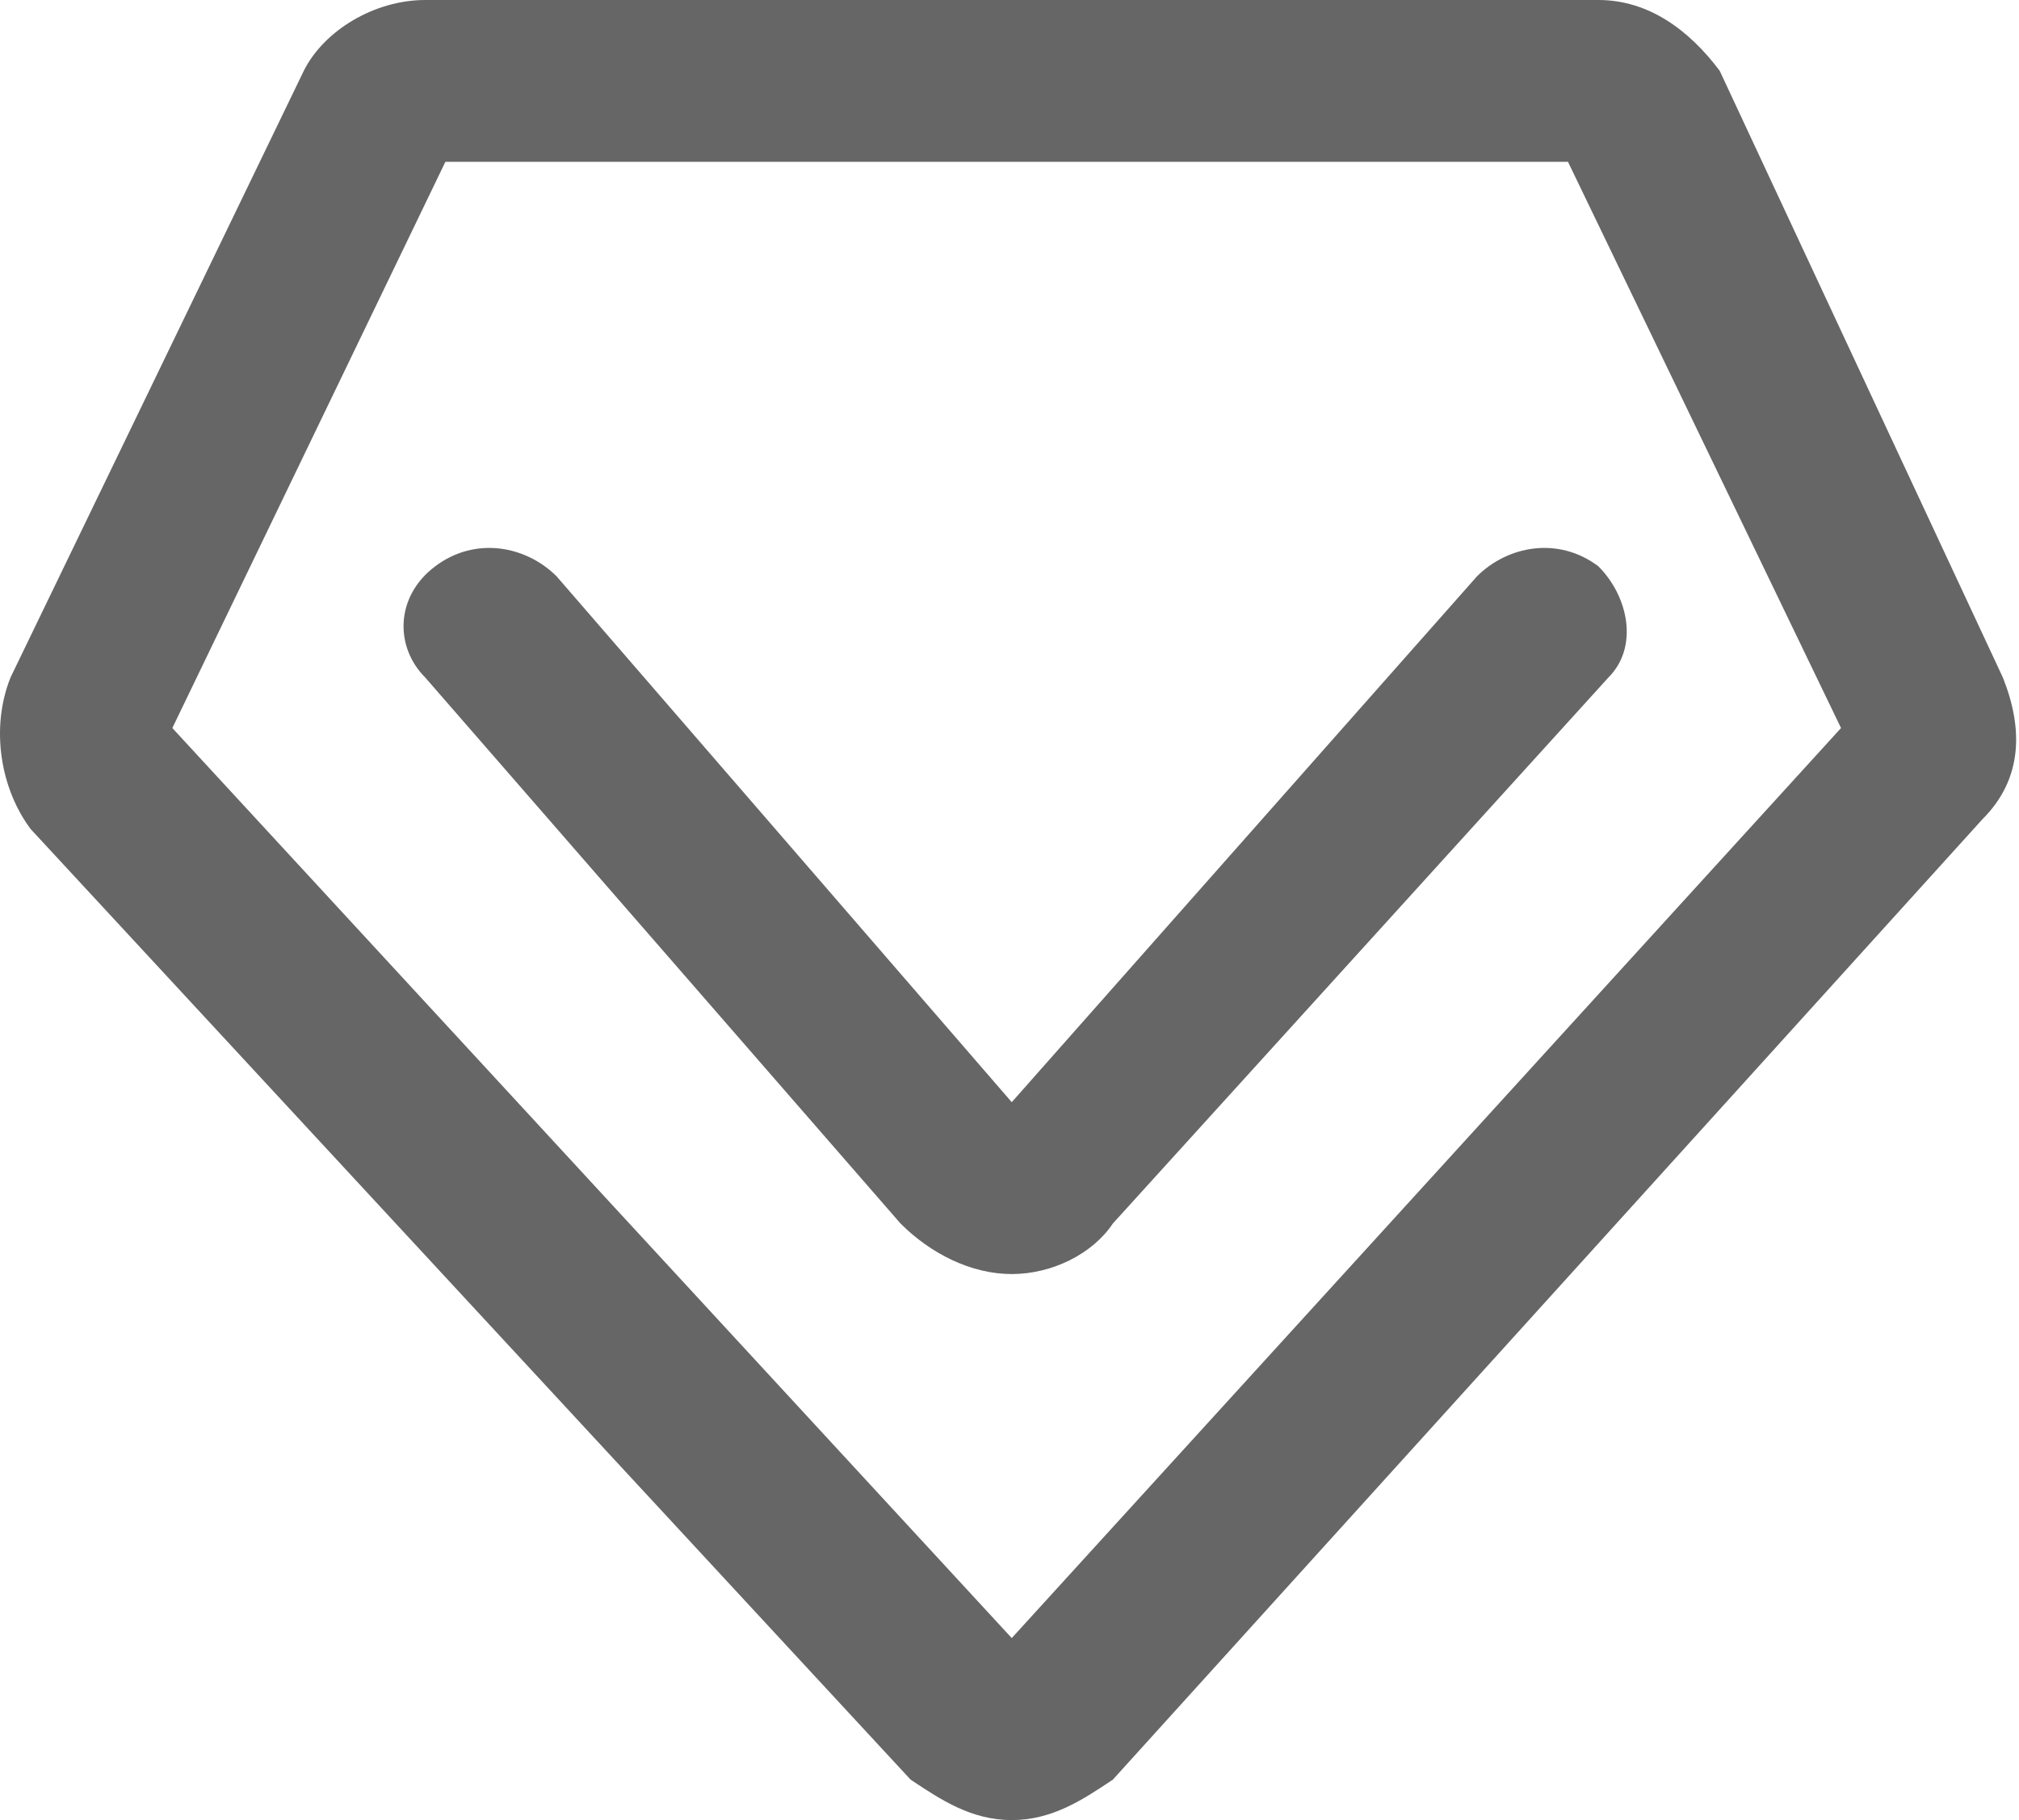
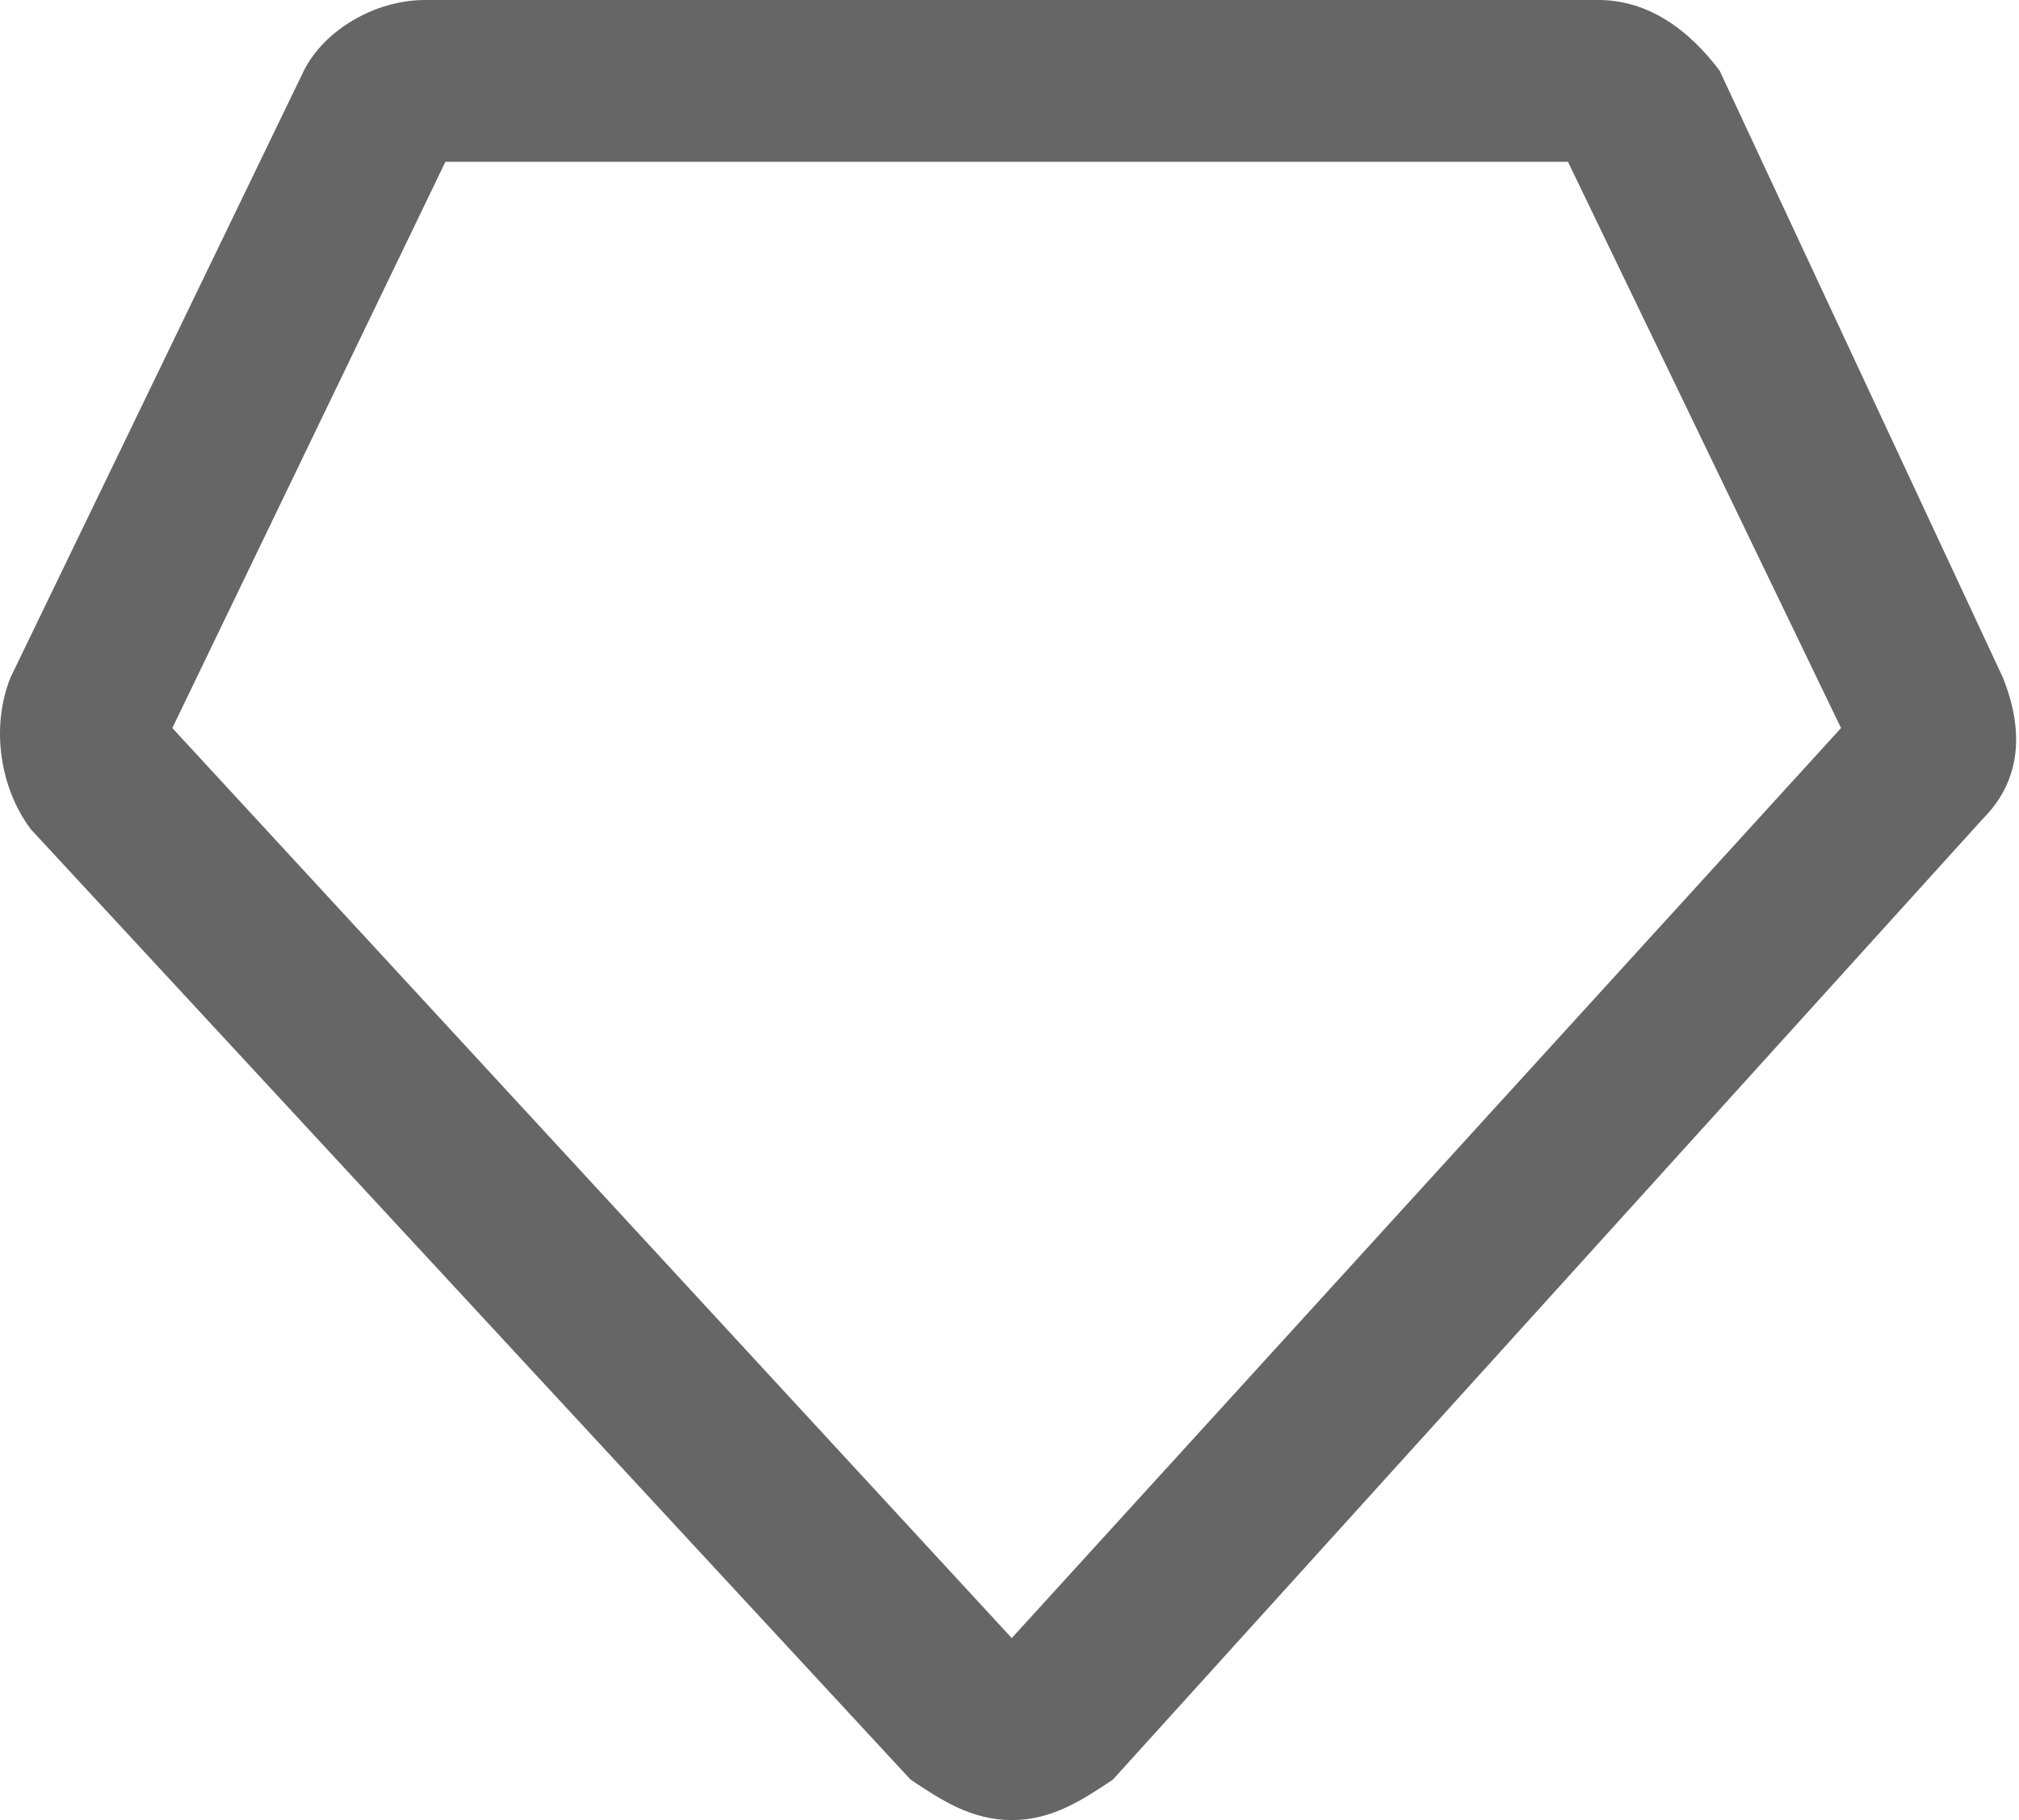
<svg xmlns="http://www.w3.org/2000/svg" width="61px" height="55px" viewBox="0 0 61 55" version="1.1">
  <title>编组</title>
  <g id="页面-1" stroke="none" stroke-width="1" fill="none" fill-rule="evenodd">
    <g id="专业-专业课" fill="#666666" fill-rule="nonzero">
      <g id="编组">
        <path d="M60.512,20.472 L51.957,2.139 C51.04,0.917 49.818,0 48.29,0 L12.846,0 C11.318,0 9.79,0.917 9.179,2.139 L0.318,20.472 C-0.293,22 0.012,23.833 0.929,25.056 L27.512,53.778 C28.429,54.389 29.346,55 30.568,55 C31.79,55 32.707,54.389 33.623,53.778 L59.901,24.75 C61.123,23.528 61.123,22 60.512,20.472 Z M30.568,49.5 L5.207,22 L13.457,4.889 L47.373,4.889 L55.623,22 L30.568,49.5 Z" id="形状" />
-         <path d="M44.623,17.417 L30.568,33.306 L16.818,17.417 C15.901,16.5 14.373,16.194 13.151,17.111 C11.929,18.028 11.929,19.556 12.846,20.472 L27.207,36.972 C28.123,37.889 29.346,38.5 30.568,38.5 C31.79,38.5 33.012,37.889 33.623,36.972 L48.596,20.472 C49.512,19.556 49.207,18.028 48.29,17.111 C47.068,16.194 45.54,16.5 44.623,17.417 L44.623,17.417 Z" id="路径" />
      </g>
    </g>
  </g>
</svg>